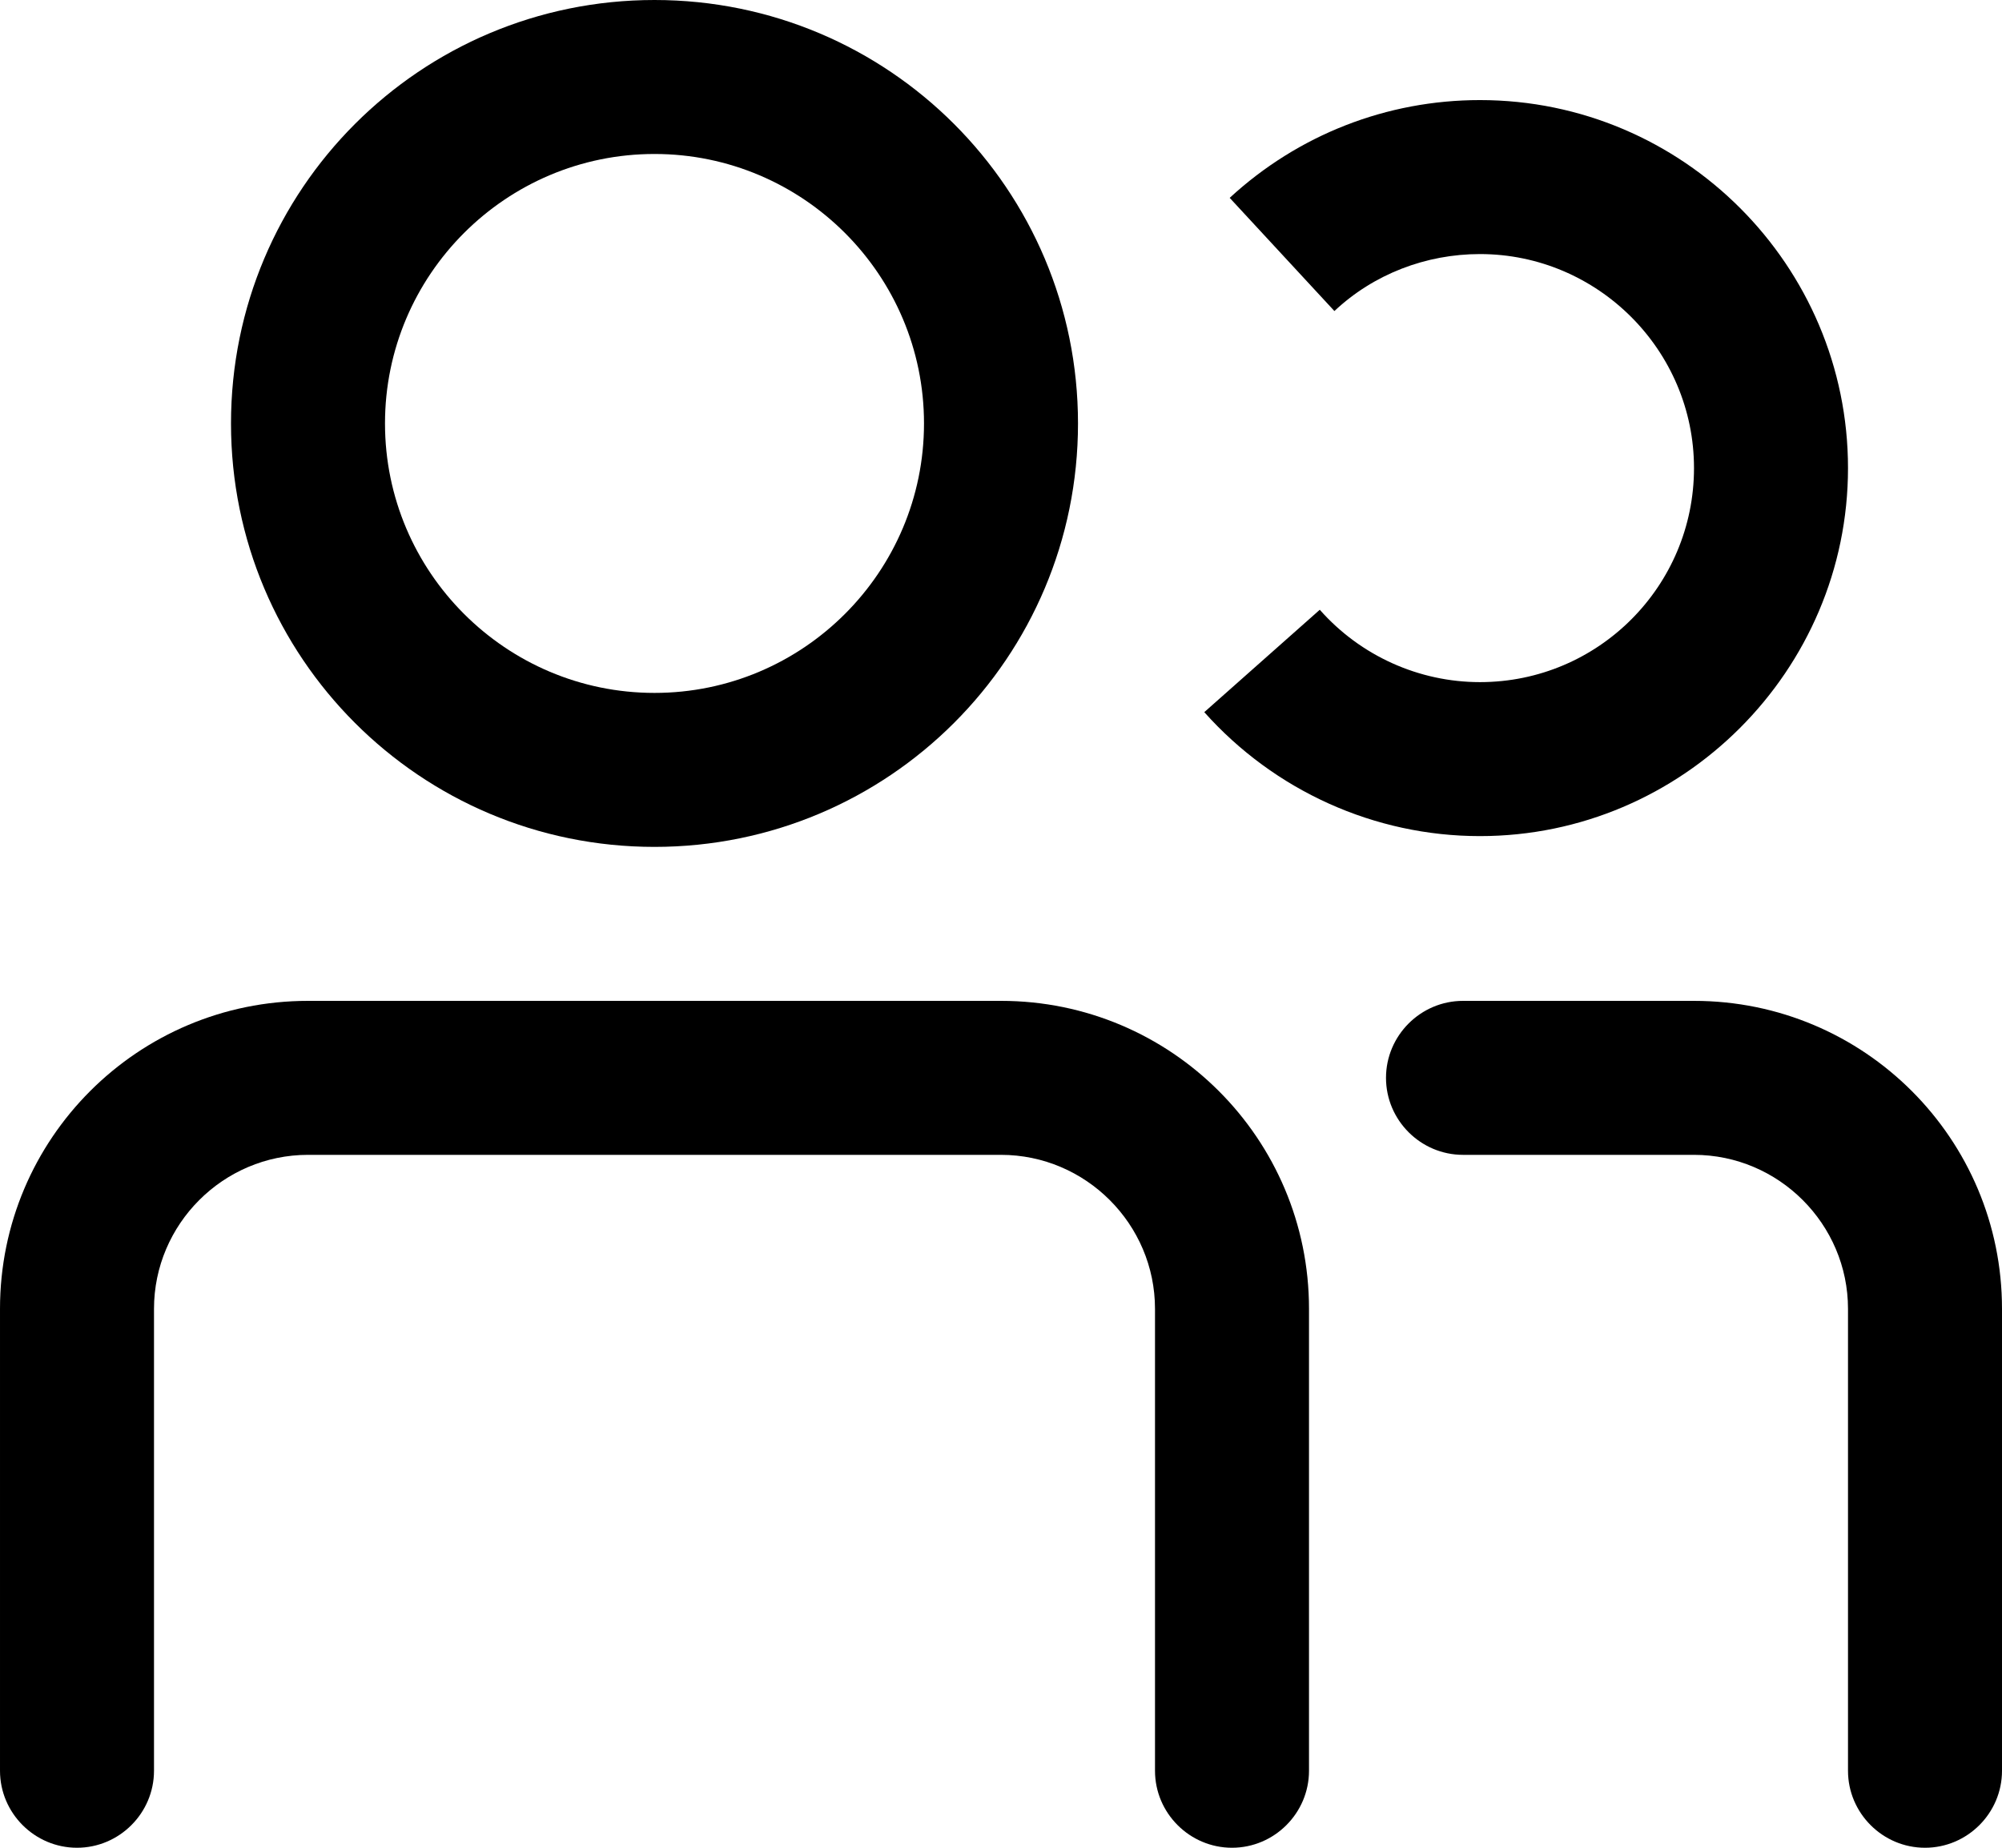
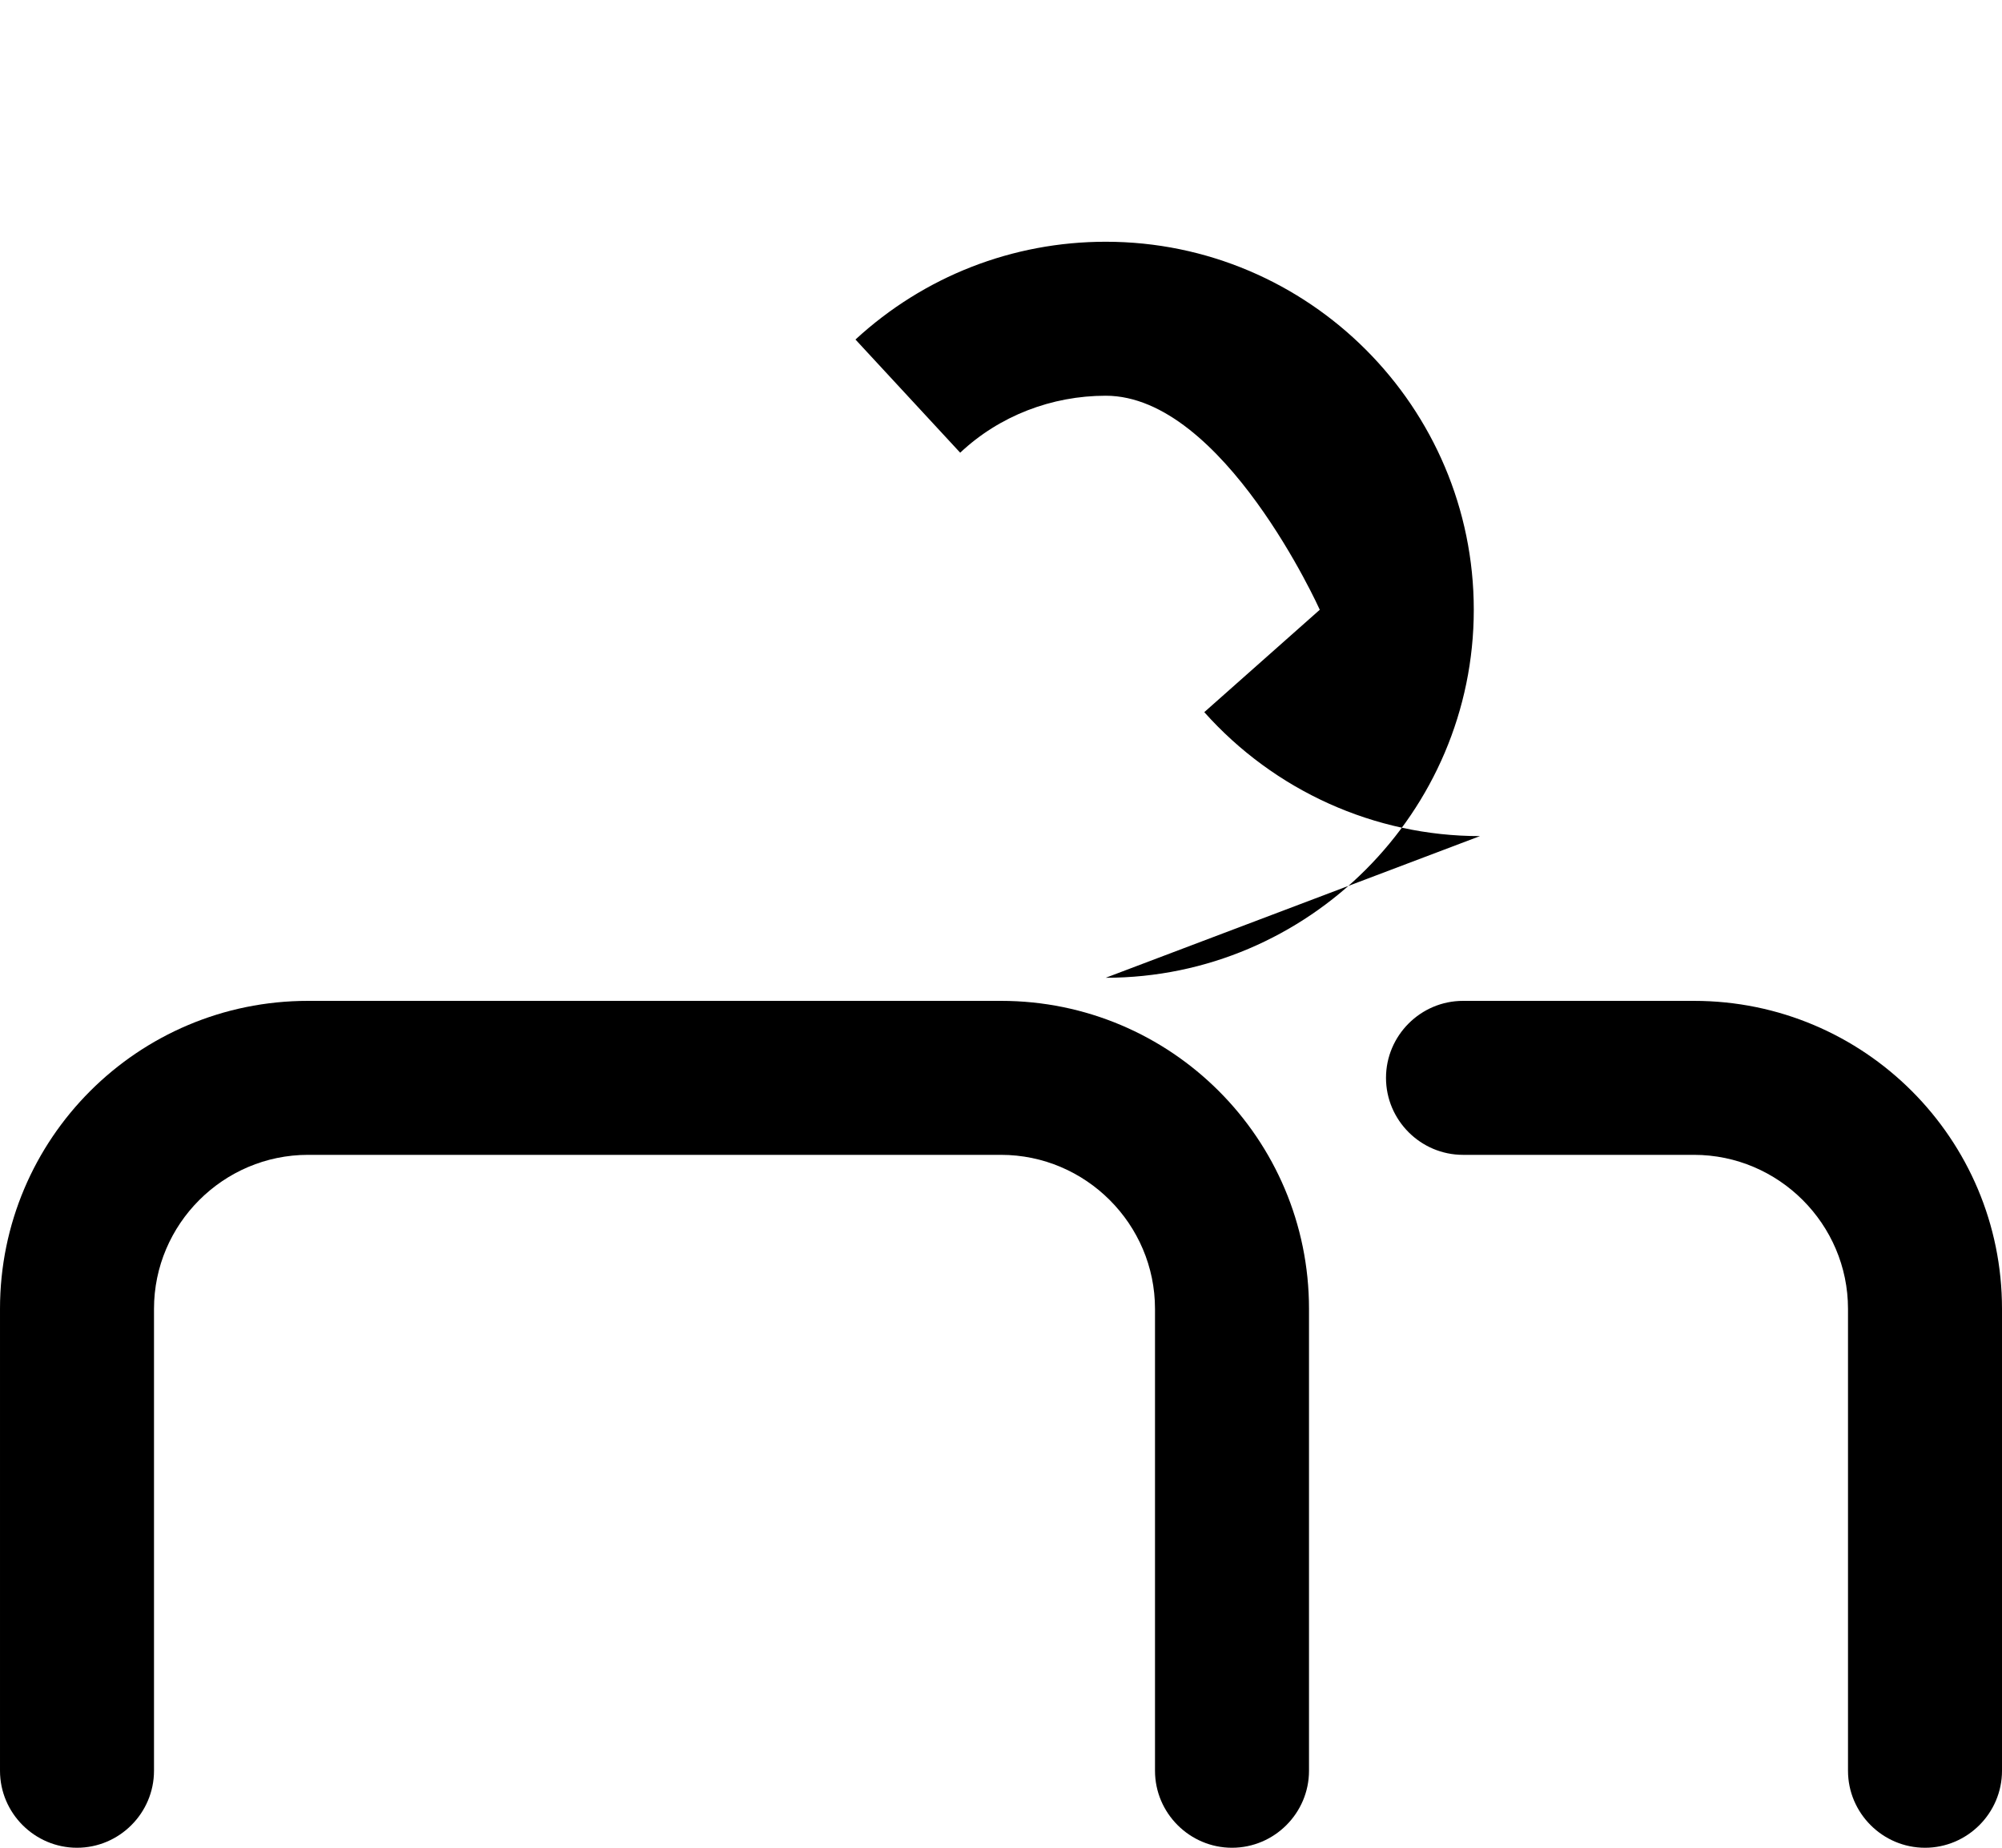
<svg xmlns="http://www.w3.org/2000/svg" id="Layer_2" viewBox="0 0 26 24">
  <g id="Layer_2-2">
-     <path d="m8.5,2c1.93,0,3.5,1.57,3.5,3.5s-1.57,3.5-3.5,3.5-3.5-1.57-3.5-3.5,1.57-3.5,3.5-3.5m0-2C5.46,0,3,2.46,3,5.5s2.46,5.5,5.5,5.5,5.5-2.46,5.5-5.5S11.54,0,8.5,0Z" />
-     <path d="m19.22,10.86c-1.37,0-2.67-.59-3.58-1.61l1.5-1.33c.53.6,1.29.94,2.08.94,1.54,0,2.78-1.25,2.78-2.78s-1.25-2.78-2.78-2.78c-.7,0-1.38.26-1.89.74l-1.36-1.47c.89-.82,2.04-1.27,3.25-1.27,2.64,0,4.78,2.15,4.78,4.78s-2.15,4.78-4.78,4.78Z" />
+     <path d="m19.22,10.86c-1.37,0-2.67-.59-3.58-1.61l1.5-1.33s-1.25-2.78-2.78-2.78c-.7,0-1.38.26-1.89.74l-1.36-1.47c.89-.82,2.04-1.27,3.25-1.27,2.64,0,4.78,2.15,4.78,4.78s-2.15,4.78-4.78,4.78Z" />
    <path d="m16,24c-.55,0-1-.45-1-1v-6c0-1.1-.9-2-2-2H4c-1.1,0-2,.9-2,2v6c0,.55-.45,1-1,1s-1-.45-1-1v-6c0-2.21,1.79-4,4-4h9c2.21,0,4,1.79,4,4v6c0,.55-.45,1-1,1Z" />
    <path d="m25,24c-.55,0-1-.45-1-1v-6c0-1.1-.9-2-2-2h-3c-.55,0-1-.45-1-1s.45-1,1-1h3c2.21,0,4,1.79,4,4v6c0,.55-.45,1-1,1Z" />
  </g>
</svg>